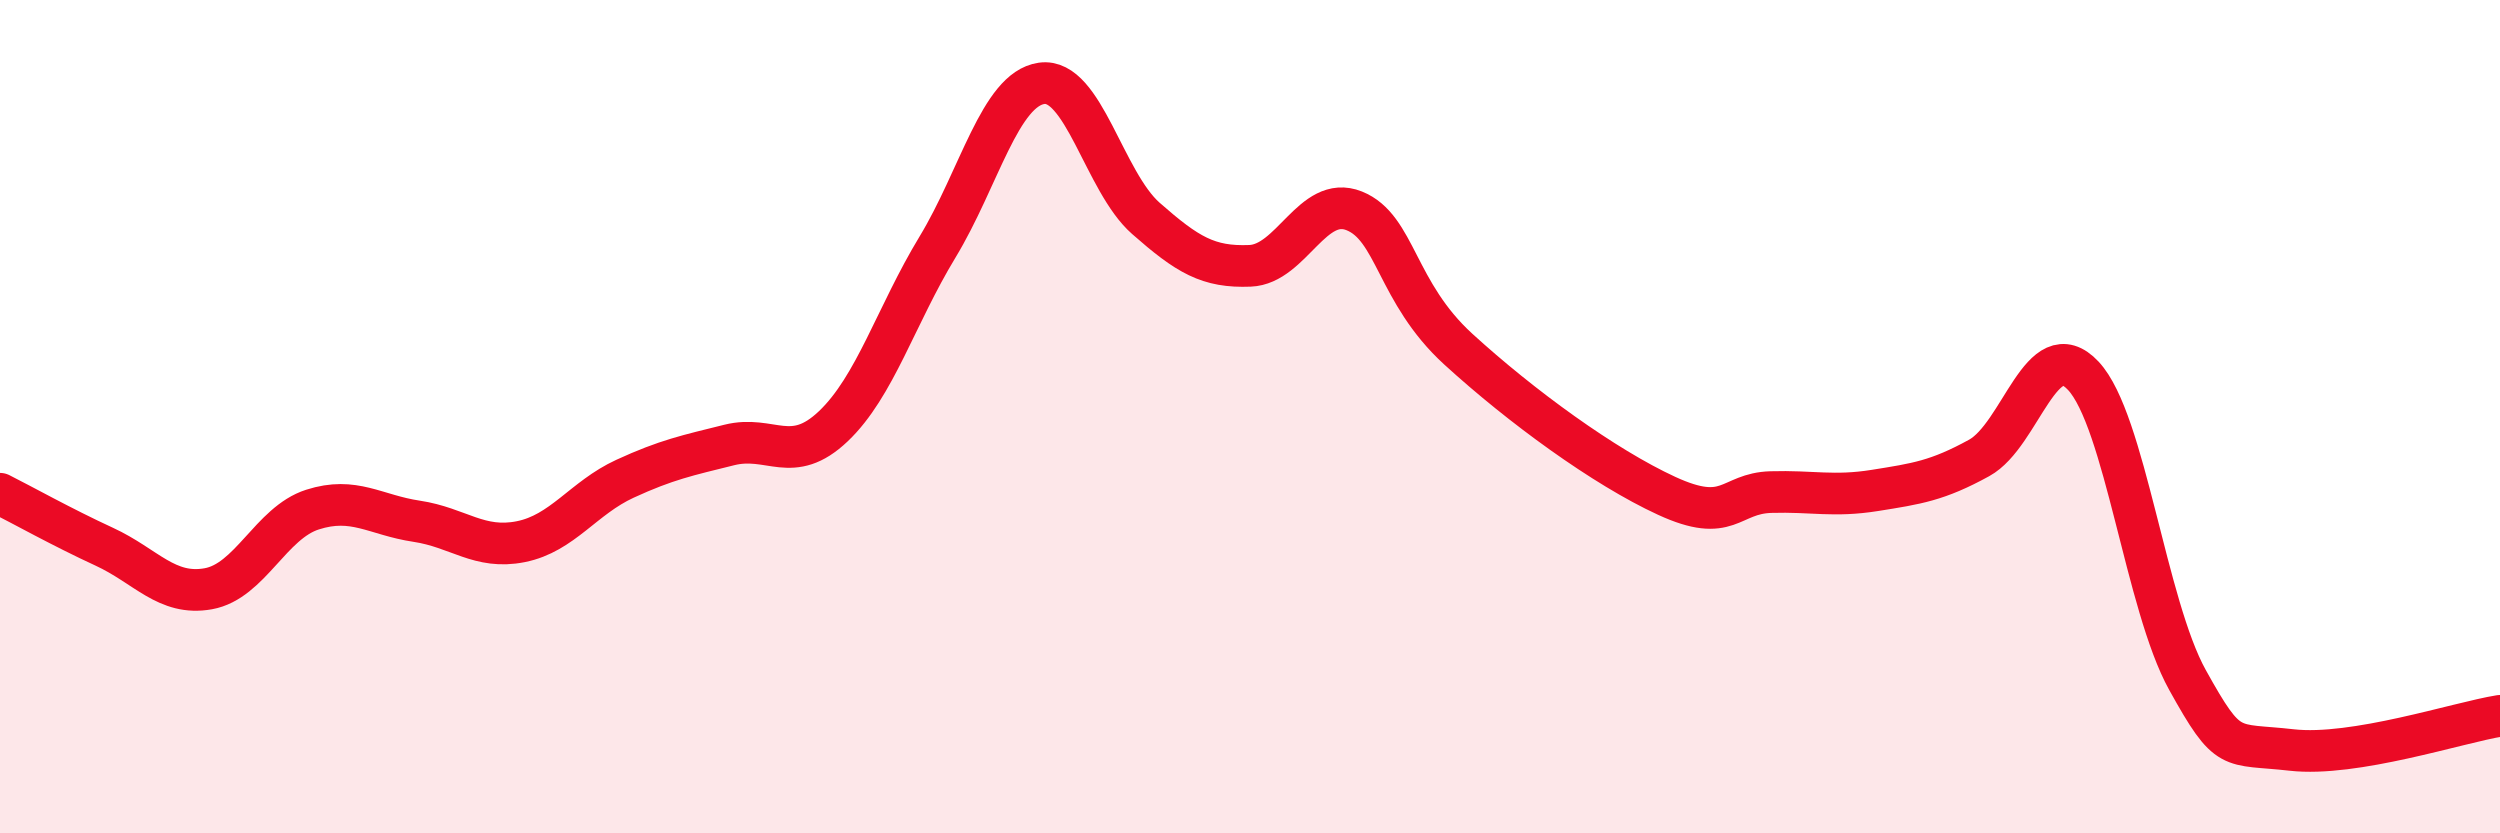
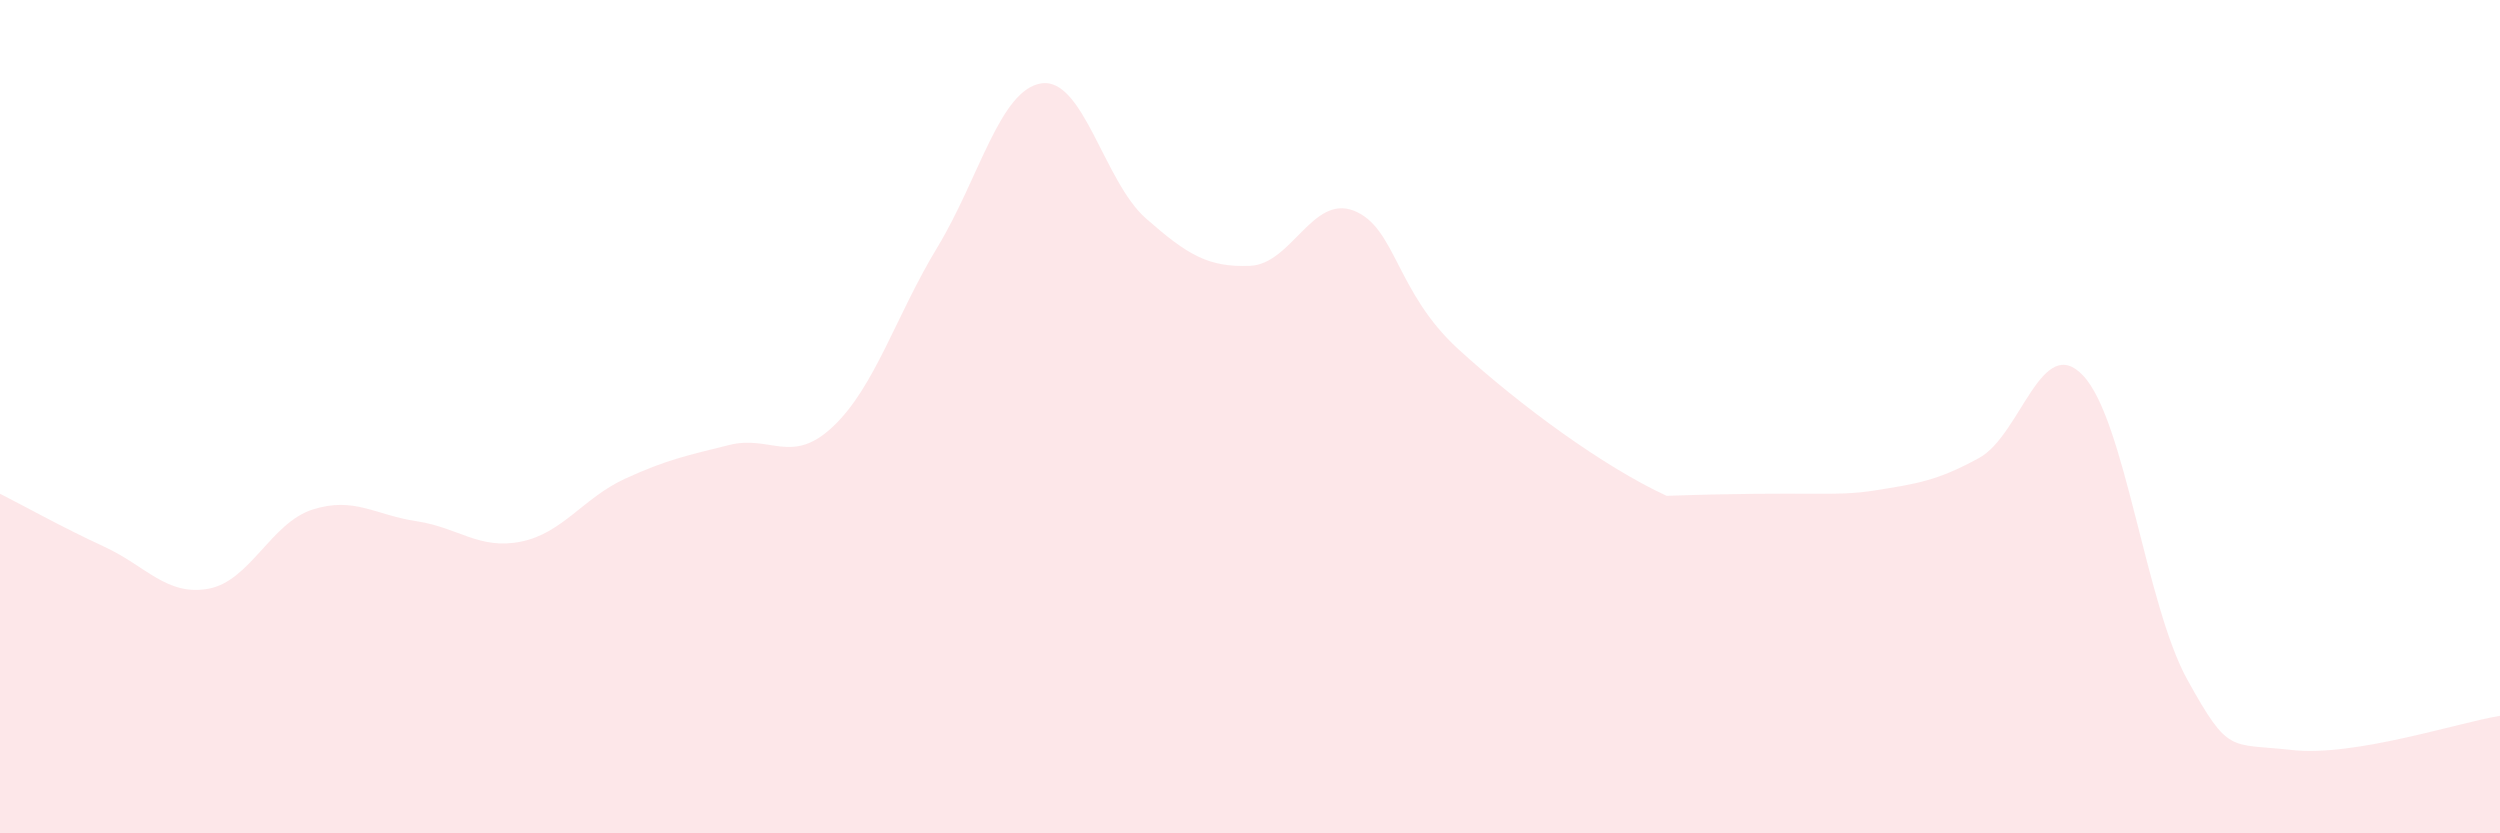
<svg xmlns="http://www.w3.org/2000/svg" width="60" height="20" viewBox="0 0 60 20">
-   <path d="M 0,11.85 C 0.5,12.1 1.5,12.66 2.5,13.12 C 3.5,13.58 4,14.31 5,14.13 C 6,13.95 6.5,12.55 7.5,12.23 C 8.5,11.91 9,12.36 10,12.51 C 11,12.66 11.5,13.2 12.5,13 C 13.5,12.8 14,11.95 15,11.49 C 16,11.03 16.5,10.93 17.5,10.68 C 18.5,10.43 19,11.18 20,10.23 C 21,9.28 21.5,7.58 22.5,5.93 C 23.5,4.28 24,2.14 25,2 C 26,1.86 26.5,4.36 27.5,5.24 C 28.5,6.12 29,6.42 30,6.38 C 31,6.34 31.5,4.66 32.5,5.06 C 33.5,5.46 33.5,7.01 35,8.38 C 36.5,9.75 38.5,11.21 40,11.9 C 41.5,12.59 41.5,11.84 42.5,11.81 C 43.5,11.78 44,11.93 45,11.77 C 46,11.61 46.5,11.54 47.5,10.99 C 48.5,10.44 49,7.95 50,9.02 C 51,10.09 51.5,14.52 52.5,16.32 C 53.5,18.12 53.5,17.83 55,18 C 56.5,18.17 59,17.34 60,17.18L60 20L0 20Z" fill="#EB0A25" opacity="0.1" stroke-linecap="round" stroke-linejoin="round" />
-   <path d="M 0,11.85 C 0.5,12.1 1.5,12.66 2.5,13.12 C 3.5,13.58 4,14.31 5,14.13 C 6,13.95 6.5,12.55 7.5,12.23 C 8.5,11.91 9,12.36 10,12.51 C 11,12.66 11.5,13.2 12.5,13 C 13.5,12.8 14,11.95 15,11.49 C 16,11.03 16.5,10.93 17.5,10.68 C 18.5,10.43 19,11.18 20,10.23 C 21,9.28 21.5,7.58 22.5,5.93 C 23.5,4.28 24,2.14 25,2 C 26,1.86 26.5,4.36 27.5,5.24 C 28.5,6.12 29,6.42 30,6.38 C 31,6.34 31.5,4.66 32.5,5.06 C 33.5,5.46 33.5,7.01 35,8.38 C 36.5,9.75 38.5,11.21 40,11.9 C 41.5,12.59 41.5,11.84 42.5,11.81 C 43.5,11.78 44,11.93 45,11.77 C 46,11.61 46.5,11.54 47.5,10.99 C 48.5,10.44 49,7.95 50,9.02 C 51,10.09 51.5,14.52 52.5,16.32 C 53.5,18.12 53.5,17.83 55,18 C 56.5,18.17 59,17.34 60,17.18" stroke="#EB0A25" stroke-width="1" fill="none" stroke-linecap="round" stroke-linejoin="round" />
+   <path d="M 0,11.85 C 0.5,12.1 1.5,12.66 2.5,13.12 C 3.5,13.58 4,14.31 5,14.13 C 6,13.95 6.5,12.55 7.5,12.23 C 8.5,11.91 9,12.36 10,12.51 C 11,12.66 11.5,13.2 12.5,13 C 13.5,12.8 14,11.95 15,11.49 C 16,11.03 16.5,10.93 17.5,10.68 C 18.5,10.43 19,11.18 20,10.23 C 21,9.28 21.5,7.58 22.5,5.93 C 23.5,4.28 24,2.14 25,2 C 26,1.86 26.5,4.36 27.5,5.24 C 28.5,6.12 29,6.42 30,6.38 C 31,6.34 31.5,4.66 32.5,5.06 C 33.5,5.46 33.5,7.01 35,8.38 C 36.5,9.75 38.5,11.21 40,11.9 C 43.5,11.78 44,11.93 45,11.77 C 46,11.61 46.5,11.54 47.5,10.99 C 48.5,10.44 49,7.95 50,9.02 C 51,10.09 51.5,14.52 52.5,16.32 C 53.5,18.12 53.5,17.83 55,18 C 56.5,18.17 59,17.34 60,17.18L60 20L0 20Z" fill="#EB0A25" opacity="0.1" stroke-linecap="round" stroke-linejoin="round" />
</svg>